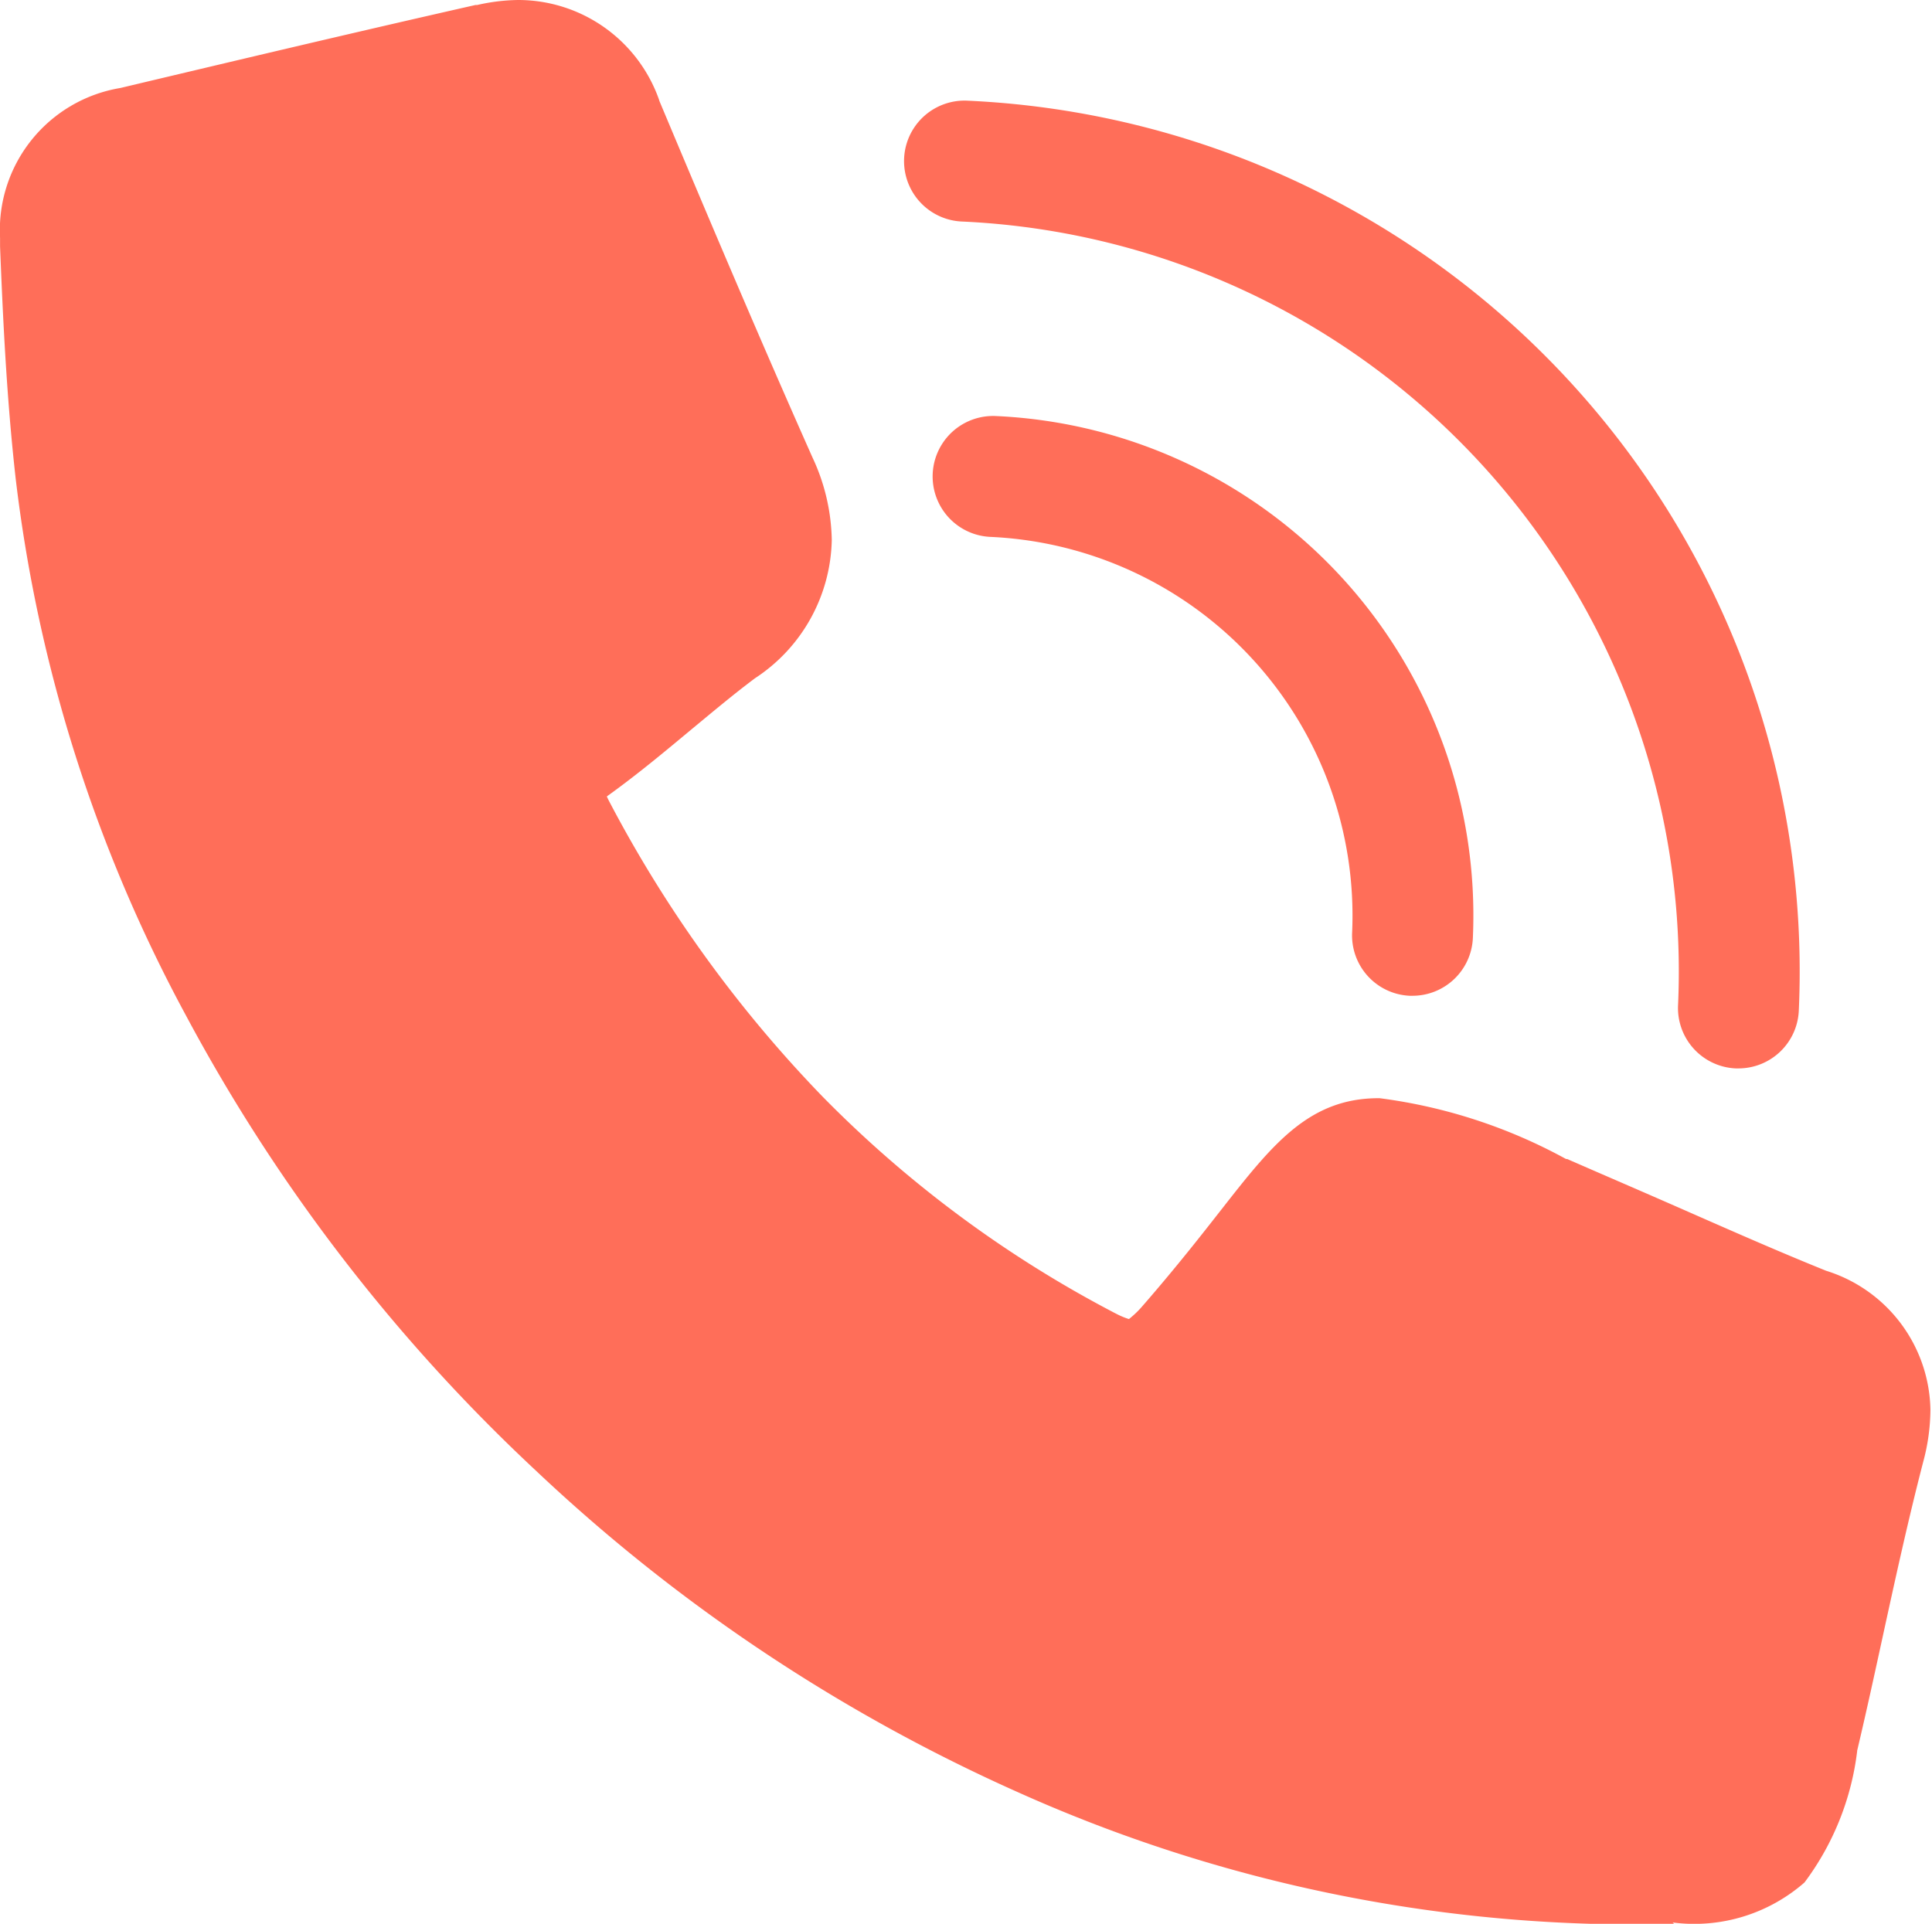
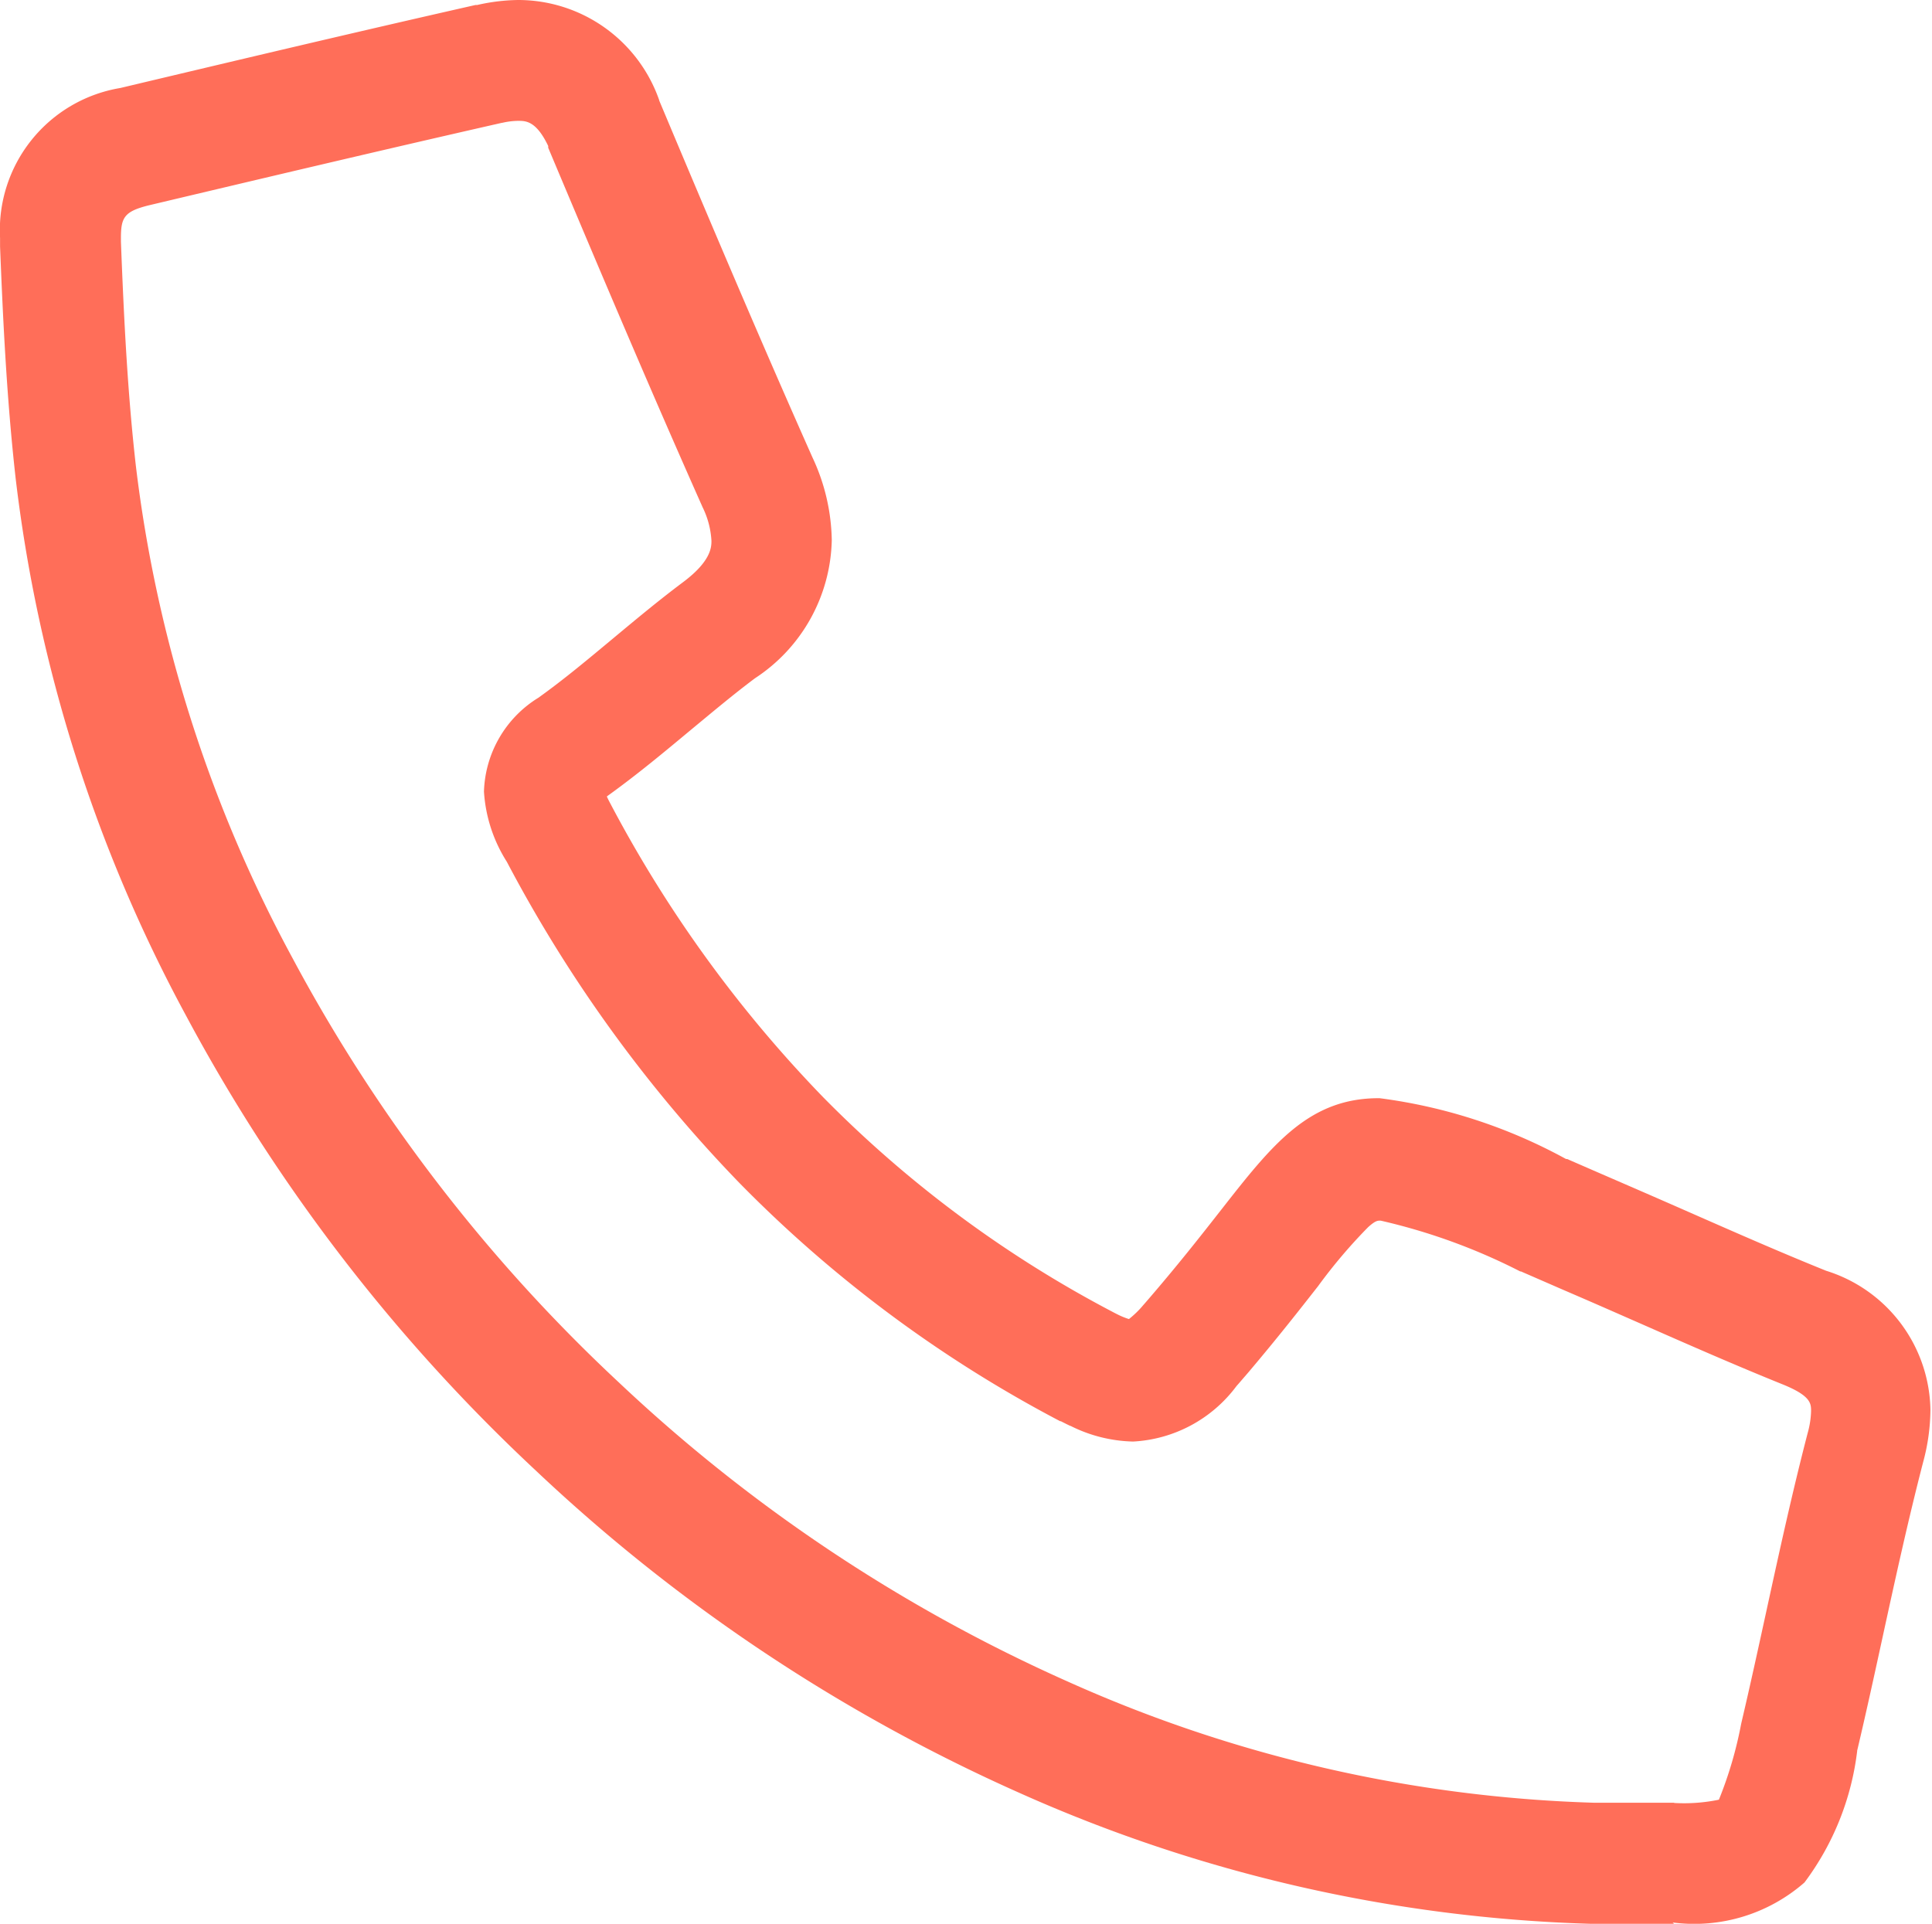
<svg xmlns="http://www.w3.org/2000/svg" width="31.968" height="31.837" viewBox="0 0 31.968 31.837">
  <g id="Groupe_1596" data-name="Groupe 1596" transform="translate(1 1)">
    <g id="Groupe_1586" data-name="Groupe 1586" transform="translate(0 0)">
      <path id="Tracé_1144" data-name="Tracé 1144" d="M28.7,32.837h0c-.134,0-.275,0-.434,0l-.213,0h-.034l-.225,0h-.472a24.89,24.89,0,0,1-9.451-2.165,28.55,28.55,0,0,1-8-5.33,29.006,29.006,0,0,1-5.8-7.546A24.784,24.784,0,0,1,1.259,8.925C1.106,7.569,1.046,6.229,1,5.079c0-.048,0-.094,0-.14A2.385,2.385,0,0,1,2.991,2.456c2.079-.494,3.956-.939,5.874-1.373l.011,0,.01,0,.007,0A3.209,3.209,0,0,1,9.571,1h0a2.472,2.472,0,0,1,2.335,1.656l0,0,0,.006,0,0c.924,2.2,1.709,4.047,2.537,5.909a3.34,3.34,0,0,1,.319,1.367s0,0,0,0a2.8,2.8,0,0,1-1.27,2.286c-.359.269-.7.556-1.069.861-.432.36-.88.733-1.358,1.077l-.025.019c.013.029.03.064.052.105a21.112,21.112,0,0,0,3.52,4.864,19.259,19.259,0,0,0,4.806,3.565h0l.011.006h0l.059.03a1.219,1.219,0,0,0,.191.078,1.6,1.6,0,0,0,.239-.233l.009-.01.007-.008.014-.016,0,0c.526-.607.93-1.123,1.255-1.538.841-1.074,1.447-1.85,2.607-1.85h.017a8.741,8.741,0,0,1,3.073,1h0l.016.007h0l.009,0,.006,0h0l.535.233,0,0,.088.038h0l.334.145h0c.36.156.724.315,1.076.47.737.324,1.5.66,2.252.963a2.454,2.454,0,0,1,1.725,2.3,3.385,3.385,0,0,1-.118.857c-.247.951-.462,1.936-.67,2.89-.133.612-.271,1.245-.418,1.868h0l-.006.024,0,.008a4.53,4.53,0,0,1-.872,2.176,2.769,2.769,0,0,1-2.182.662Zm0-2h0a2.845,2.845,0,0,0,.741-.054,6.6,6.6,0,0,0,.367-1.249h0l.005-.023v0c.143-.608.279-1.233.411-1.838.212-.972.431-1.978.688-2.966a1.455,1.455,0,0,0,.054-.354s0,0,0,0h0c0-.125,0-.254-.475-.445-.78-.315-1.556-.656-2.307-.987-.349-.153-.709-.312-1.063-.465h0l0,0h0l-.331-.143h0l-.087-.038h0l-.537-.234h0l-.006,0-.006,0a9.9,9.9,0,0,0-2.311-.841h0c-.051,0-.085,0-.206.108a8.707,8.707,0,0,0-.828.976c-.3.383-.664.848-1.131,1.4l-.008.01h0l-.182.211-.017.019v0h0l-.007.008,0,0v0l-.006.007h0l0,0a2.282,2.282,0,0,1-1.708.917h-.005a2.423,2.423,0,0,1-1.032-.259l0,0h-.005q-.076-.036-.155-.077l-.006,0,0,0-.005,0,0,0h0a21.256,21.256,0,0,1-5.3-3.935,23.11,23.11,0,0,1-3.857-5.324A2.445,2.445,0,0,1,9.007,14.1v0a1.89,1.89,0,0,1,.9-1.553c.42-.3.821-.636,1.245-.989.369-.307.75-.625,1.151-.925.463-.347.468-.58.468-.682h0s0,0,0,0a1.434,1.434,0,0,0-.146-.556C11.789,7.515,11,5.657,10.07,3.445l0-.006,0-.008h0l0,0,0-.007,0,0v0l0-.008h0C9.871,3,9.7,3,9.572,3h0a1.223,1.223,0,0,0-.26.032H9.306C7.4,3.465,5.527,3.908,3.453,4.4,3.056,4.5,3,4.6,3,4.936t0,0Q3,4.97,3,5c.053,1.382.115,2.54.246,3.7a22.8,22.8,0,0,0,2.589,8.148,27.011,27.011,0,0,0,5.4,7.026,26.556,26.556,0,0,0,7.443,4.959,22.9,22.9,0,0,0,8.685,2h.431c.044,0,.089,0,.133,0l.133,0h.034l.183,0c.158,0,.3,0,.423,0h0Z" transform="translate(-1.999 -2)" fill="#ff6e59" />
-       <path id="Tracé_1145" data-name="Tracé 1145" d="M29.928,19.958h-.046a1,1,0,0,1-.954-1.044,6.274,6.274,0,0,0-5.985-6.55,1,1,0,1,1,.09-2A8.274,8.274,0,0,1,30.926,19,1,1,0,0,1,29.928,19.958Z" transform="translate(-7.555 -4.479)" fill="#ff6e59" />
-       <path id="Tracé_1146" data-name="Tracé 1146" d="M35.151,19.281h-.046a1,1,0,0,1-.954-1.044A12.423,12.423,0,0,0,22.3,5.266a1,1,0,1,1,.09-2A14.423,14.423,0,0,1,36.149,18.326,1,1,0,0,1,35.151,19.281Z" transform="translate(-7.385 -2.6)" fill="#ff6e59" />
-       <path id="Tracé_1147" data-name="Tracé 1147" d="M2.448,5.155,10.93,3.22l2.966,7.73-3.782,3.292,3.272,5.618,6.083,4.487h1.5l3.475-3.716,7.787,3.716L30.751,32.2,20.97,31.055l-9.044-4.826-6.265-7.62L2.448,10.949Z" transform="translate(-2.448 -2.757)" fill="#ff6e59" />
    </g>
  </g>
</svg>